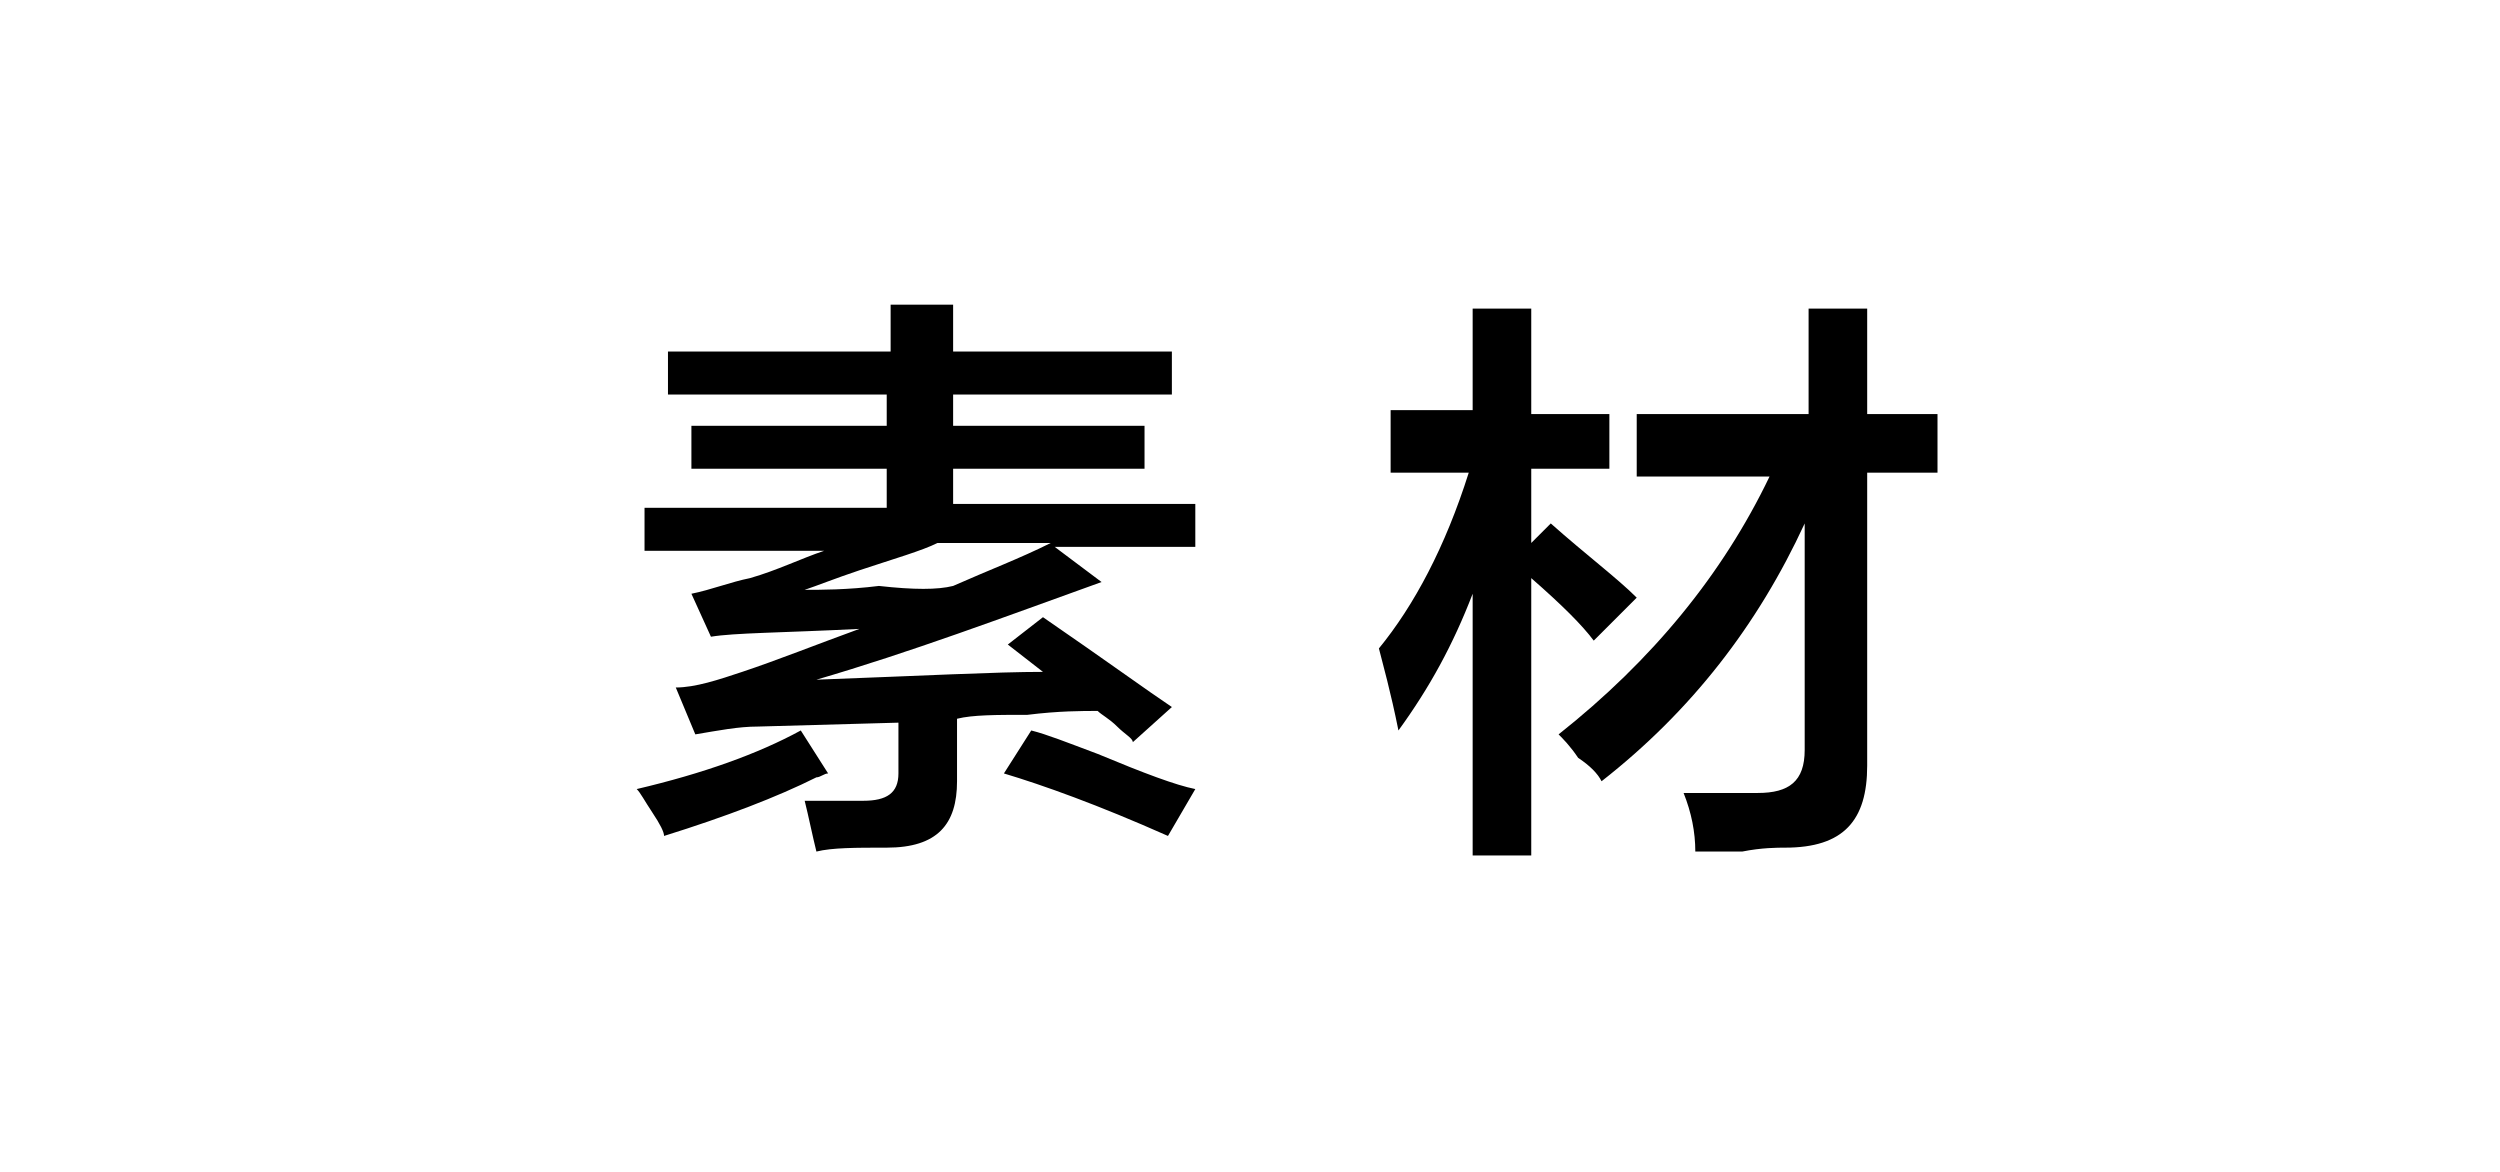
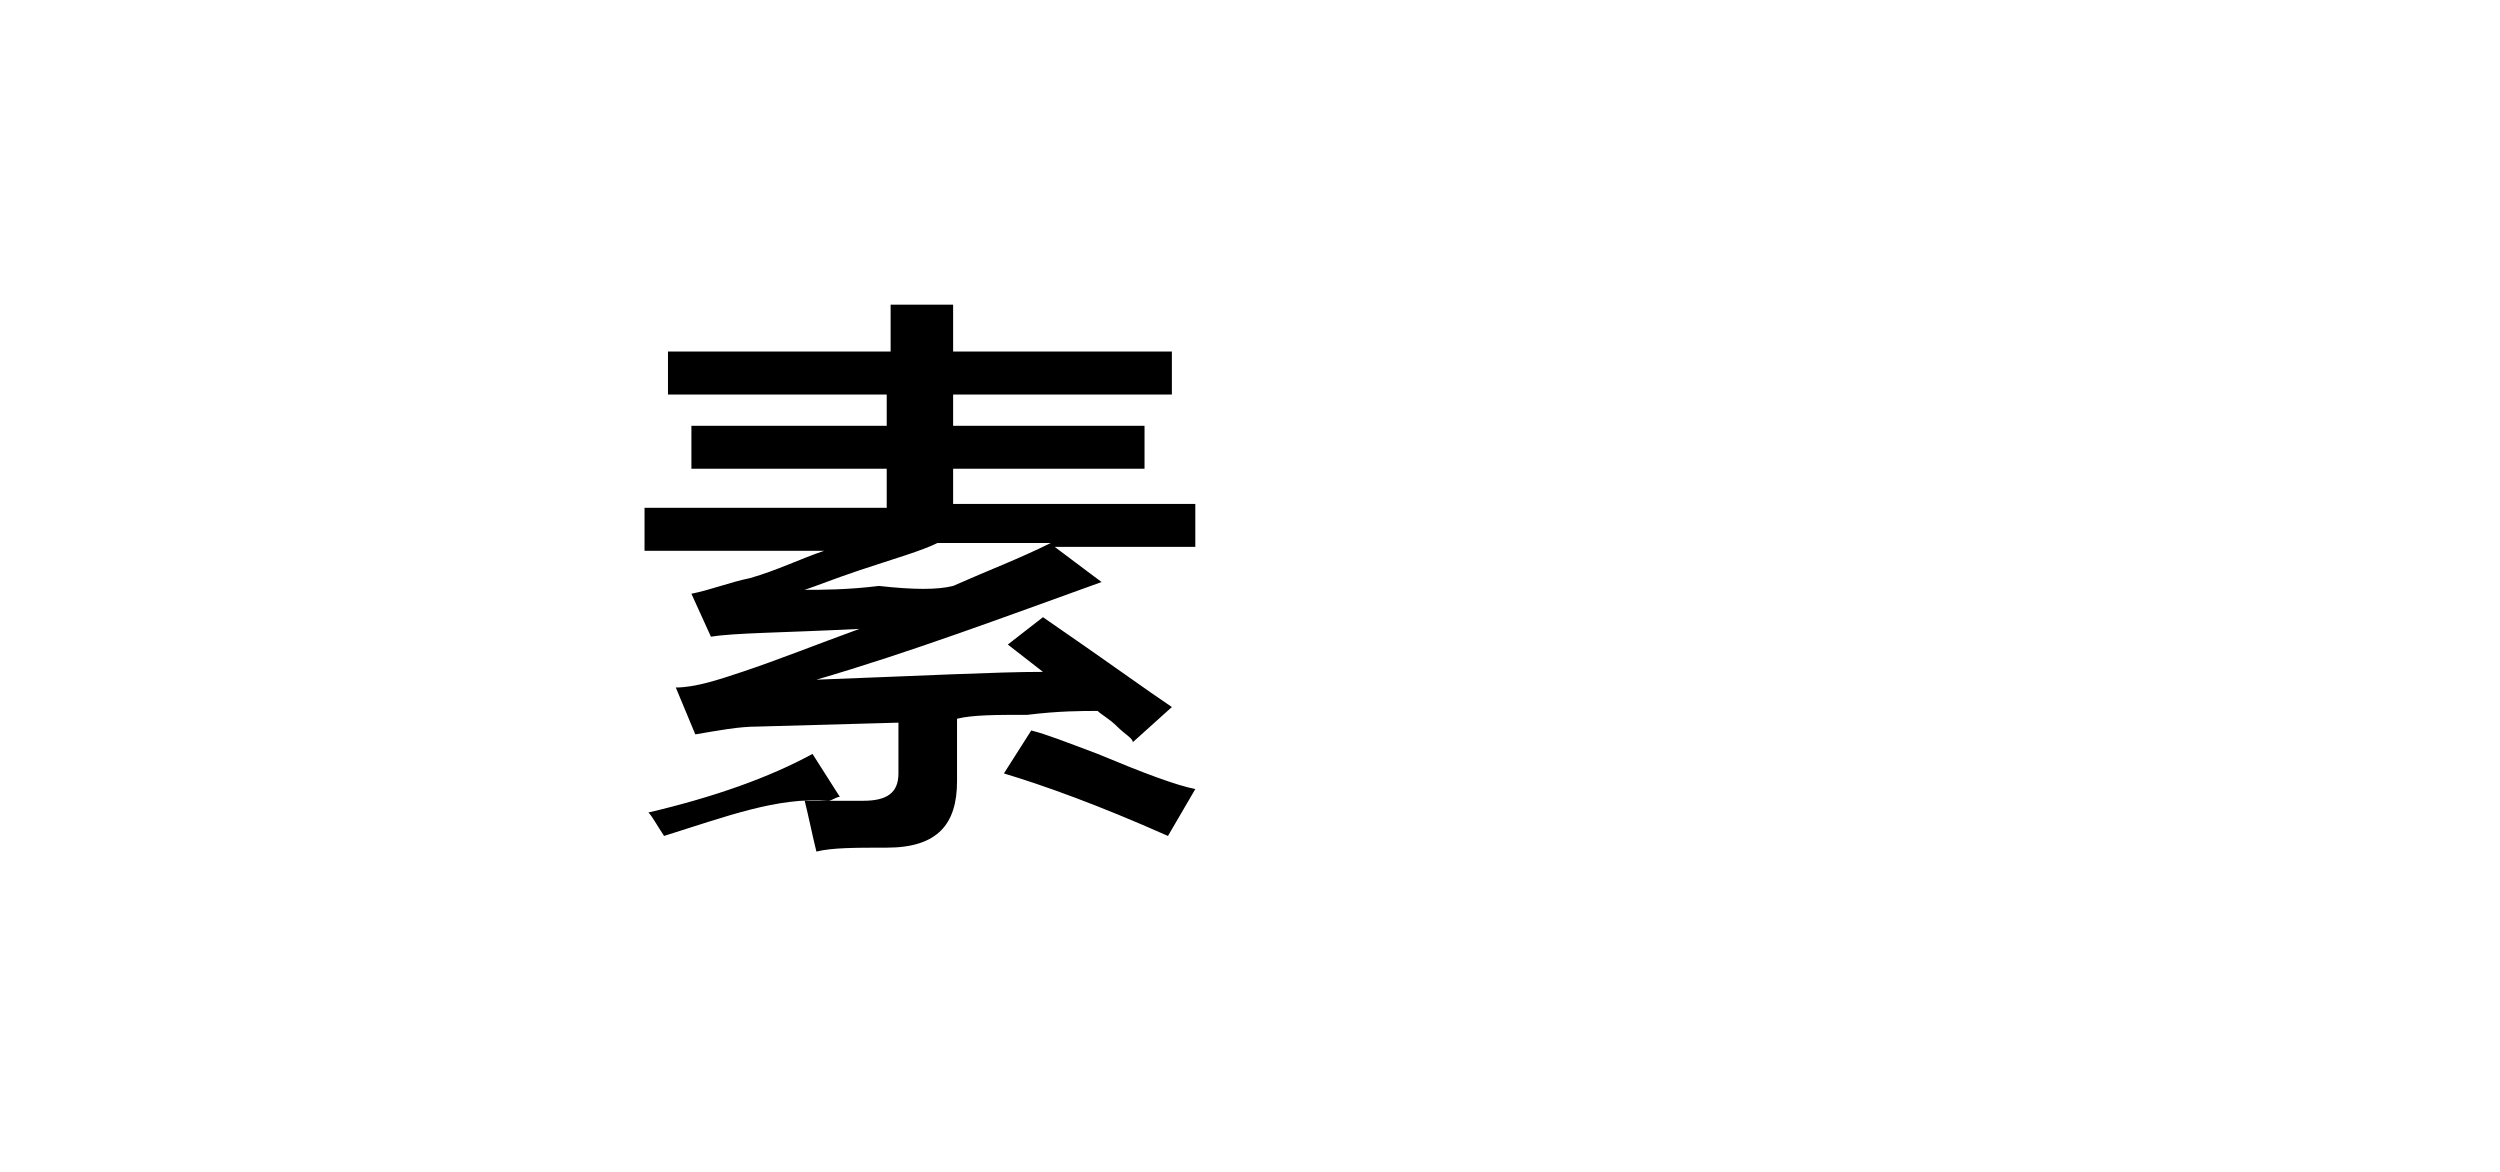
<svg xmlns="http://www.w3.org/2000/svg" version="1.1" id="图层_1" x="0px" y="0px" width="64px" height="30px" viewBox="0 0 64 30" style="enable-background:new 0 0 64 30;" xml:space="preserve">
  <g id="XMLID_20_">
-     <path id="XMLID_28_" d="M17,21.4c0-0.1-0.1-0.3-0.3-0.6c-0.2-0.3-0.3-0.5-0.4-0.6c1.7-0.4,3.1-0.9,4.2-1.5l0.7,1.1   c-0.1,0-0.2,0.1-0.3,0.1C19.9,20.4,18.6,20.9,17,21.4z M17.1,10.1V9h5.7V7.8h1.6V9H30v1.1h-5.6v0.8h4.9V12h-4.9v0.9h6.2V14h-3.6   l1.2,0.9c-2.5,0.9-4.9,1.8-7.3,2.5c2.7-0.1,4.6-0.2,5.8-0.2l-0.9-0.7l0.9-0.7c1.6,1.1,2.7,1.9,3.3,2.3l-1,0.9   c0-0.1-0.2-0.2-0.4-0.4c-0.2-0.2-0.4-0.3-0.5-0.4c-0.4,0-1,0-1.8,0.1c-0.8,0-1.4,0-1.8,0.1V20c0,1.1-0.5,1.7-1.8,1.7   c-0.8,0-1.4,0-1.8,0.1c-0.1-0.4-0.2-0.9-0.3-1.3c0.5,0,1,0,1.5,0c0.6,0,0.9-0.2,0.9-0.7v-1.3l-3.6,0.1c-0.5,0-1,0.1-1.6,0.2   l-0.5-1.2c0.5,0,1.1-0.2,1.7-0.4c0.9-0.3,1.9-0.7,3-1.1c-2,0.1-3.2,0.1-3.8,0.2l-0.5-1.1c0.5-0.1,1-0.3,1.5-0.4   c0.7-0.2,1.3-0.5,1.9-0.7h-4.6v-1.1h6.2V12h-5v-1.1h5v-0.8H17.1z M24.4,15c0.9-0.4,1.7-0.7,2.5-1.1H24c-0.4,0.2-1.1,0.4-2,0.7   c-0.6,0.2-1.1,0.4-1.4,0.5c0.4,0,1.1,0,1.9-0.1C23.4,15.1,24,15.1,24.4,15z M29.9,21.4c-1.8-0.8-3.2-1.3-4.2-1.6l0.7-1.1   c0.4,0.1,0.9,0.3,1.7,0.6c1.2,0.5,2,0.8,2.5,0.9L29.9,21.4z" />
-     <path id="XMLID_33_" d="M35.6,12v-1.5h2.1V7.9h1.5v2.7h2V12h-2v1.9l0.5-0.5c0.9,0.8,1.7,1.4,2.2,1.9l-1.1,1.1   c-0.3-0.4-0.8-0.9-1.6-1.6v7.1h-1.5v-6.7c-0.5,1.3-1.1,2.4-1.9,3.5c-0.2-1-0.4-1.7-0.5-2.1c0.9-1.1,1.7-2.6,2.3-4.5H35.6z    M41.9,12.1v-1.5h4.4V7.9h1.5v2.7h1.8v1.5h-1.8v7.5c0,1.4-0.6,2.1-2.1,2.1c-0.2,0-0.6,0-1.1,0.1c-0.5,0-0.9,0-1.2,0   c0-0.5-0.1-1-0.3-1.5c0.2,0,0.5,0,0.9,0s0.8,0,1,0c0.8,0,1.2-0.3,1.2-1.1v-5.8c-1.2,2.6-2.9,4.8-5.2,6.6c-0.1-0.2-0.3-0.4-0.6-0.6   c-0.2-0.3-0.4-0.5-0.5-0.6c2.4-1.9,4.2-4.1,5.4-6.6H41.9z" />
+     <path id="XMLID_28_" d="M17,21.4c-0.2-0.3-0.3-0.5-0.4-0.6c1.7-0.4,3.1-0.9,4.2-1.5l0.7,1.1   c-0.1,0-0.2,0.1-0.3,0.1C19.9,20.4,18.6,20.9,17,21.4z M17.1,10.1V9h5.7V7.8h1.6V9H30v1.1h-5.6v0.8h4.9V12h-4.9v0.9h6.2V14h-3.6   l1.2,0.9c-2.5,0.9-4.9,1.8-7.3,2.5c2.7-0.1,4.6-0.2,5.8-0.2l-0.9-0.7l0.9-0.7c1.6,1.1,2.7,1.9,3.3,2.3l-1,0.9   c0-0.1-0.2-0.2-0.4-0.4c-0.2-0.2-0.4-0.3-0.5-0.4c-0.4,0-1,0-1.8,0.1c-0.8,0-1.4,0-1.8,0.1V20c0,1.1-0.5,1.7-1.8,1.7   c-0.8,0-1.4,0-1.8,0.1c-0.1-0.4-0.2-0.9-0.3-1.3c0.5,0,1,0,1.5,0c0.6,0,0.9-0.2,0.9-0.7v-1.3l-3.6,0.1c-0.5,0-1,0.1-1.6,0.2   l-0.5-1.2c0.5,0,1.1-0.2,1.7-0.4c0.9-0.3,1.9-0.7,3-1.1c-2,0.1-3.2,0.1-3.8,0.2l-0.5-1.1c0.5-0.1,1-0.3,1.5-0.4   c0.7-0.2,1.3-0.5,1.9-0.7h-4.6v-1.1h6.2V12h-5v-1.1h5v-0.8H17.1z M24.4,15c0.9-0.4,1.7-0.7,2.5-1.1H24c-0.4,0.2-1.1,0.4-2,0.7   c-0.6,0.2-1.1,0.4-1.4,0.5c0.4,0,1.1,0,1.9-0.1C23.4,15.1,24,15.1,24.4,15z M29.9,21.4c-1.8-0.8-3.2-1.3-4.2-1.6l0.7-1.1   c0.4,0.1,0.9,0.3,1.7,0.6c1.2,0.5,2,0.8,2.5,0.9L29.9,21.4z" />
  </g>
</svg>